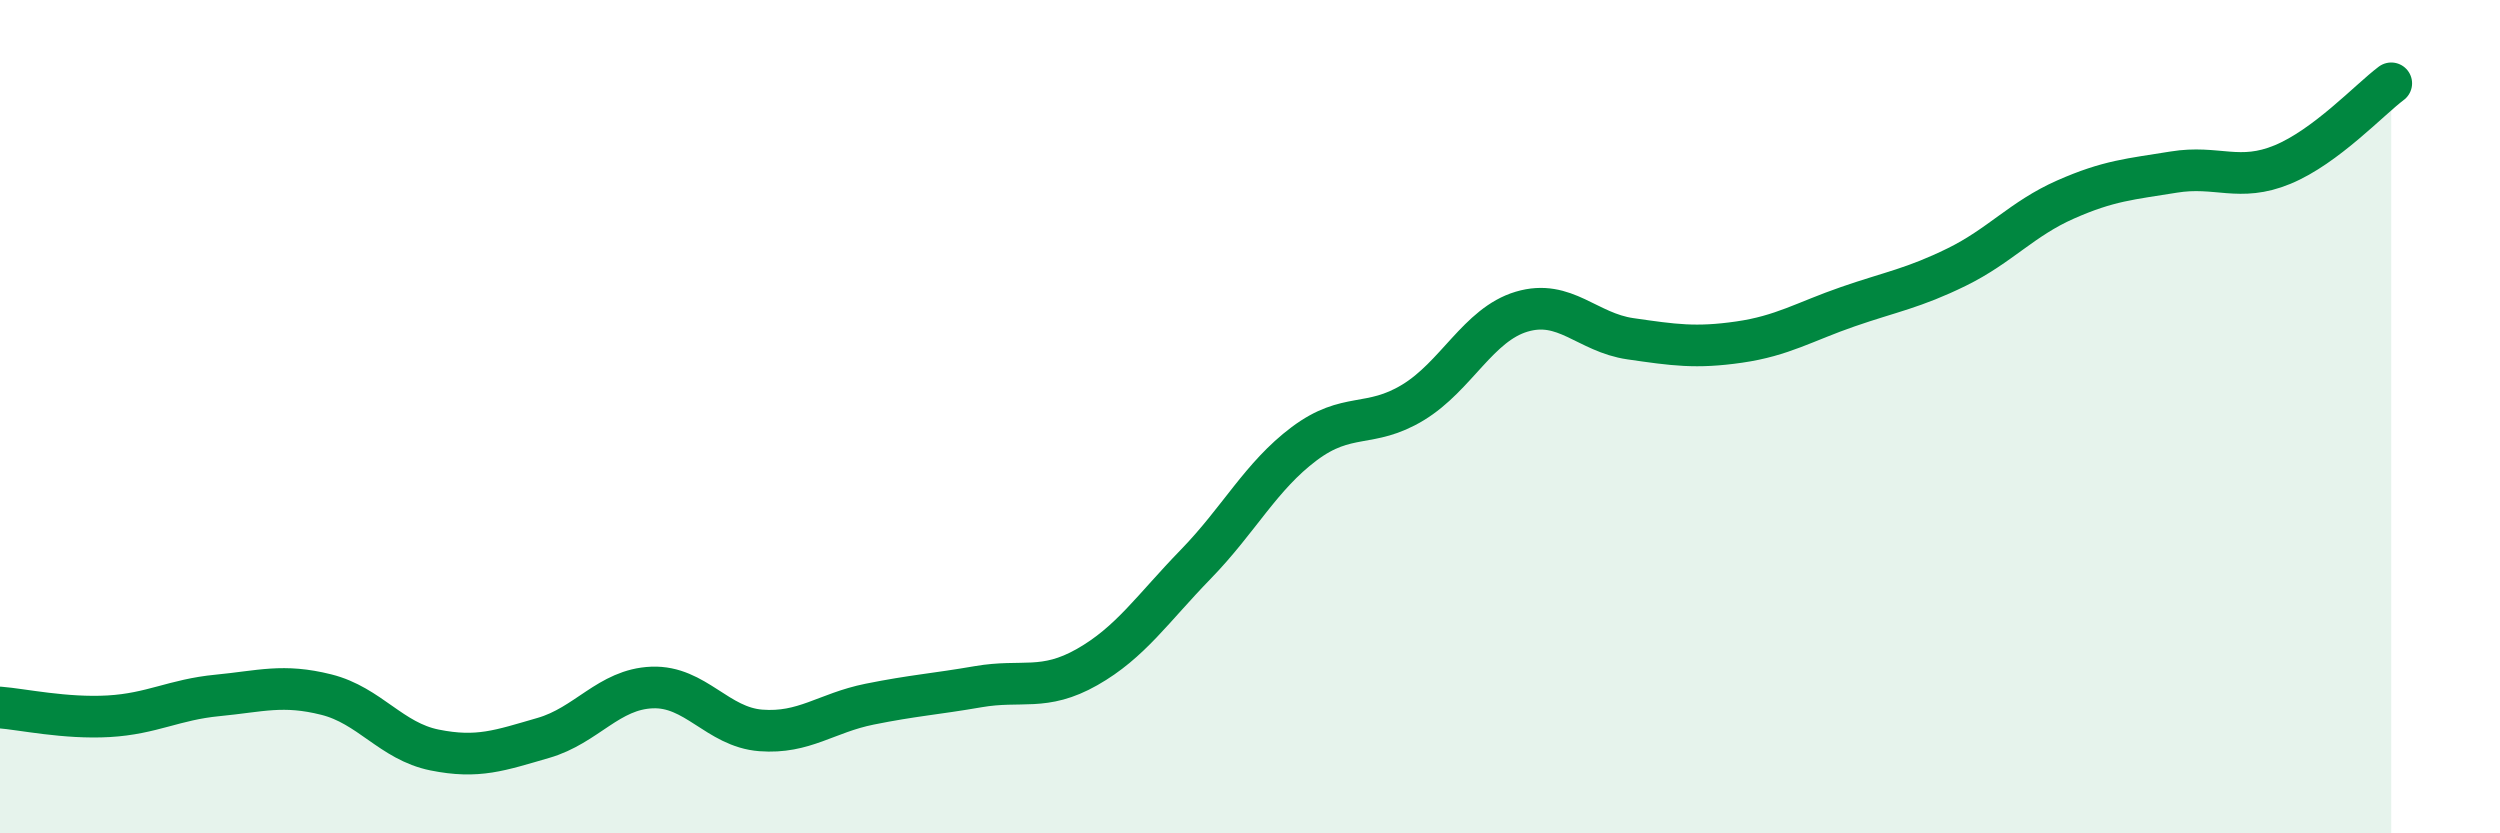
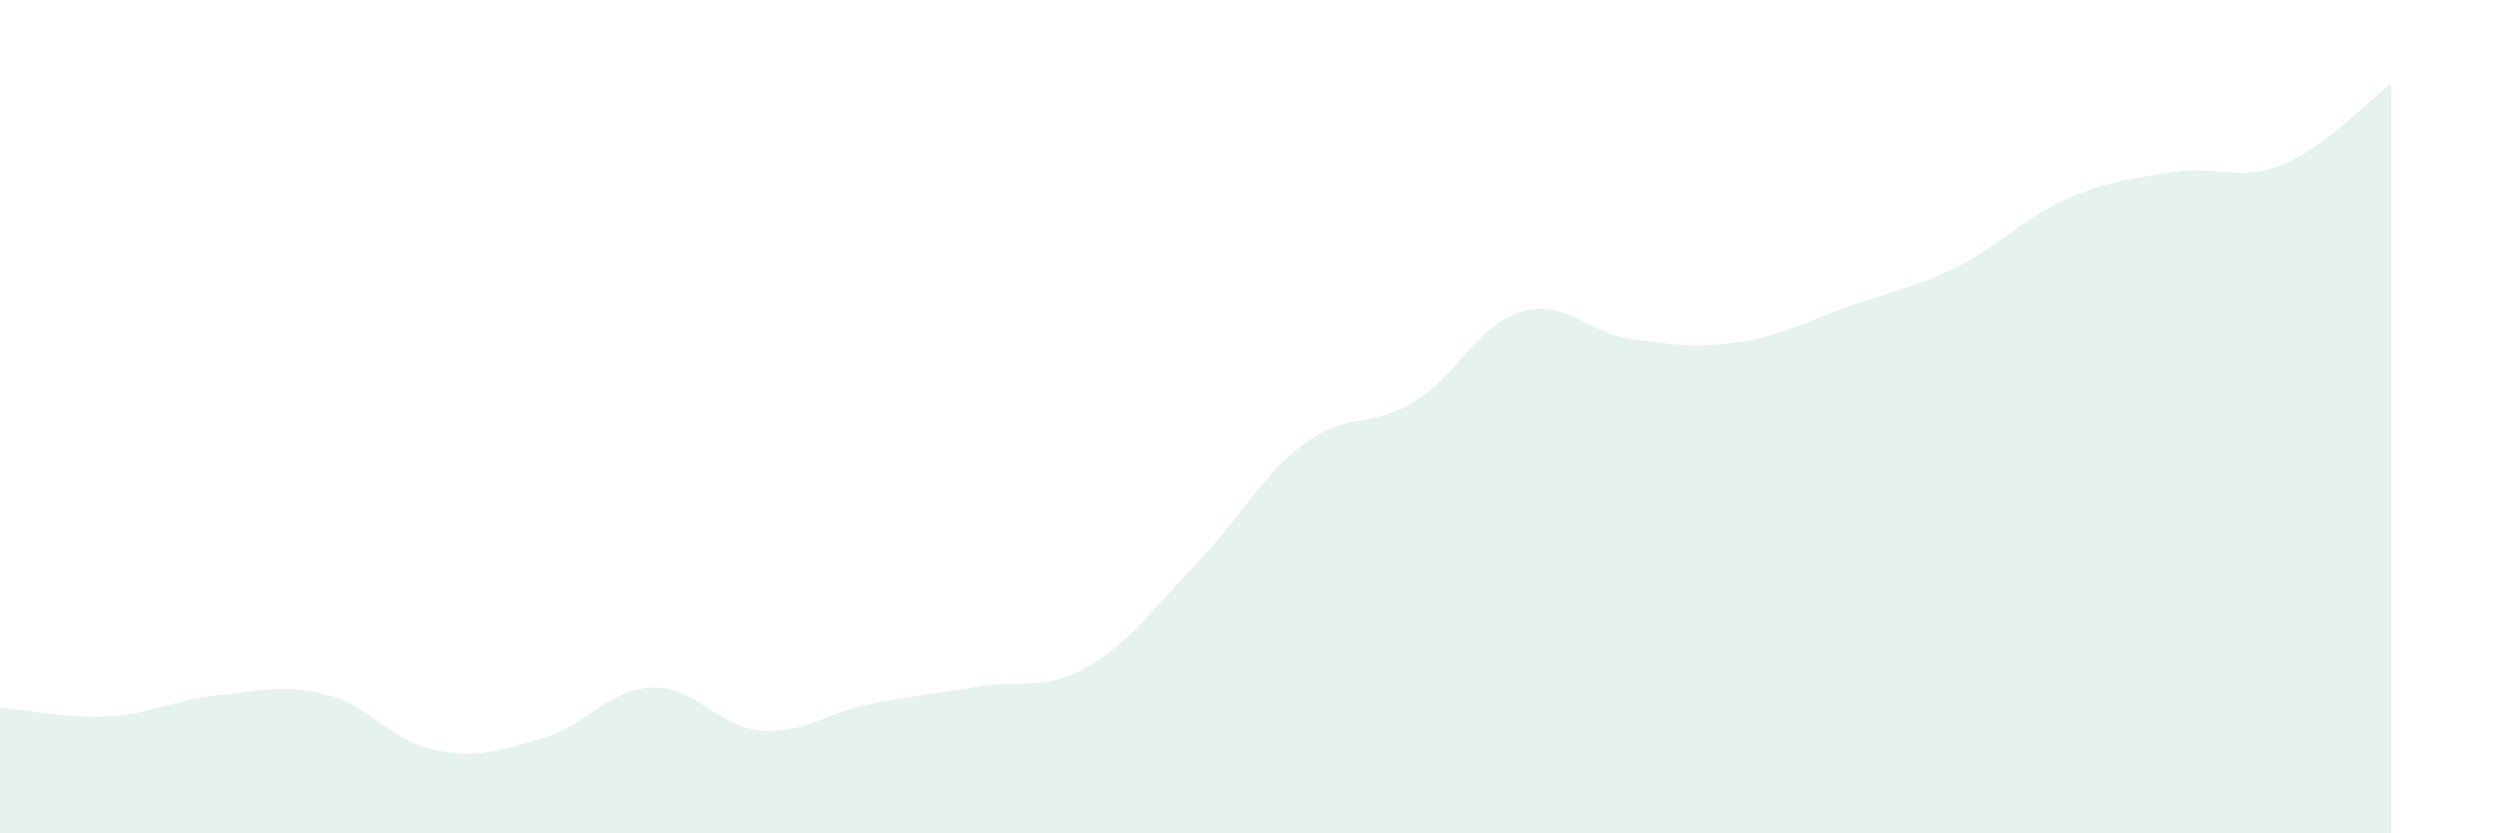
<svg xmlns="http://www.w3.org/2000/svg" width="60" height="20" viewBox="0 0 60 20">
  <path d="M 0,16.98 C 0.52,17.02 1.57,17.25 2.61,17.19 C 3.65,17.13 4.18,16.79 5.22,16.69 C 6.26,16.59 6.79,16.41 7.83,16.67 C 8.87,16.93 9.39,17.79 10.43,18 C 11.47,18.21 12,18.01 13.04,17.71 C 14.08,17.41 14.61,16.54 15.65,16.5 C 16.69,16.46 17.22,17.45 18.26,17.53 C 19.3,17.61 19.83,17.11 20.87,16.9 C 21.91,16.69 22.44,16.66 23.48,16.48 C 24.52,16.3 25.05,16.6 26.09,16.01 C 27.13,15.42 27.66,14.61 28.7,13.54 C 29.74,12.47 30.26,11.43 31.3,10.65 C 32.34,9.87 32.87,10.29 33.91,9.66 C 34.95,9.03 35.48,7.79 36.52,7.48 C 37.56,7.17 38.09,7.98 39.13,8.13 C 40.17,8.28 40.7,8.36 41.74,8.21 C 42.78,8.06 43.31,7.72 44.35,7.36 C 45.39,7 45.92,6.92 46.96,6.41 C 48,5.9 48.53,5.25 49.57,4.79 C 50.61,4.33 51.13,4.3 52.17,4.13 C 53.21,3.96 53.74,4.38 54.78,3.95 C 55.82,3.52 56.87,2.39 57.39,2L57.39 20L0 20Z" fill="#008740" opacity="0.1" stroke-linecap="round" stroke-linejoin="round" />
-   <path d="M 0,16.98 C 0.52,17.02 1.57,17.25 2.61,17.19 C 3.65,17.13 4.18,16.79 5.22,16.69 C 6.26,16.59 6.79,16.41 7.83,16.67 C 8.87,16.93 9.39,17.79 10.43,18 C 11.47,18.21 12,18.01 13.04,17.71 C 14.08,17.41 14.61,16.54 15.65,16.5 C 16.69,16.46 17.22,17.45 18.26,17.53 C 19.3,17.61 19.83,17.11 20.87,16.9 C 21.91,16.69 22.44,16.66 23.48,16.48 C 24.52,16.3 25.05,16.6 26.09,16.01 C 27.13,15.42 27.66,14.61 28.7,13.54 C 29.74,12.47 30.26,11.43 31.3,10.65 C 32.34,9.87 32.87,10.29 33.91,9.66 C 34.95,9.03 35.48,7.79 36.52,7.48 C 37.56,7.17 38.09,7.98 39.13,8.13 C 40.17,8.28 40.7,8.36 41.74,8.21 C 42.78,8.06 43.31,7.72 44.35,7.36 C 45.39,7 45.92,6.92 46.96,6.41 C 48,5.9 48.53,5.25 49.57,4.79 C 50.61,4.33 51.13,4.3 52.17,4.13 C 53.21,3.96 53.74,4.38 54.78,3.95 C 55.82,3.52 56.87,2.39 57.39,2" stroke="#008740" stroke-width="1" fill="none" stroke-linecap="round" stroke-linejoin="round" />
</svg>